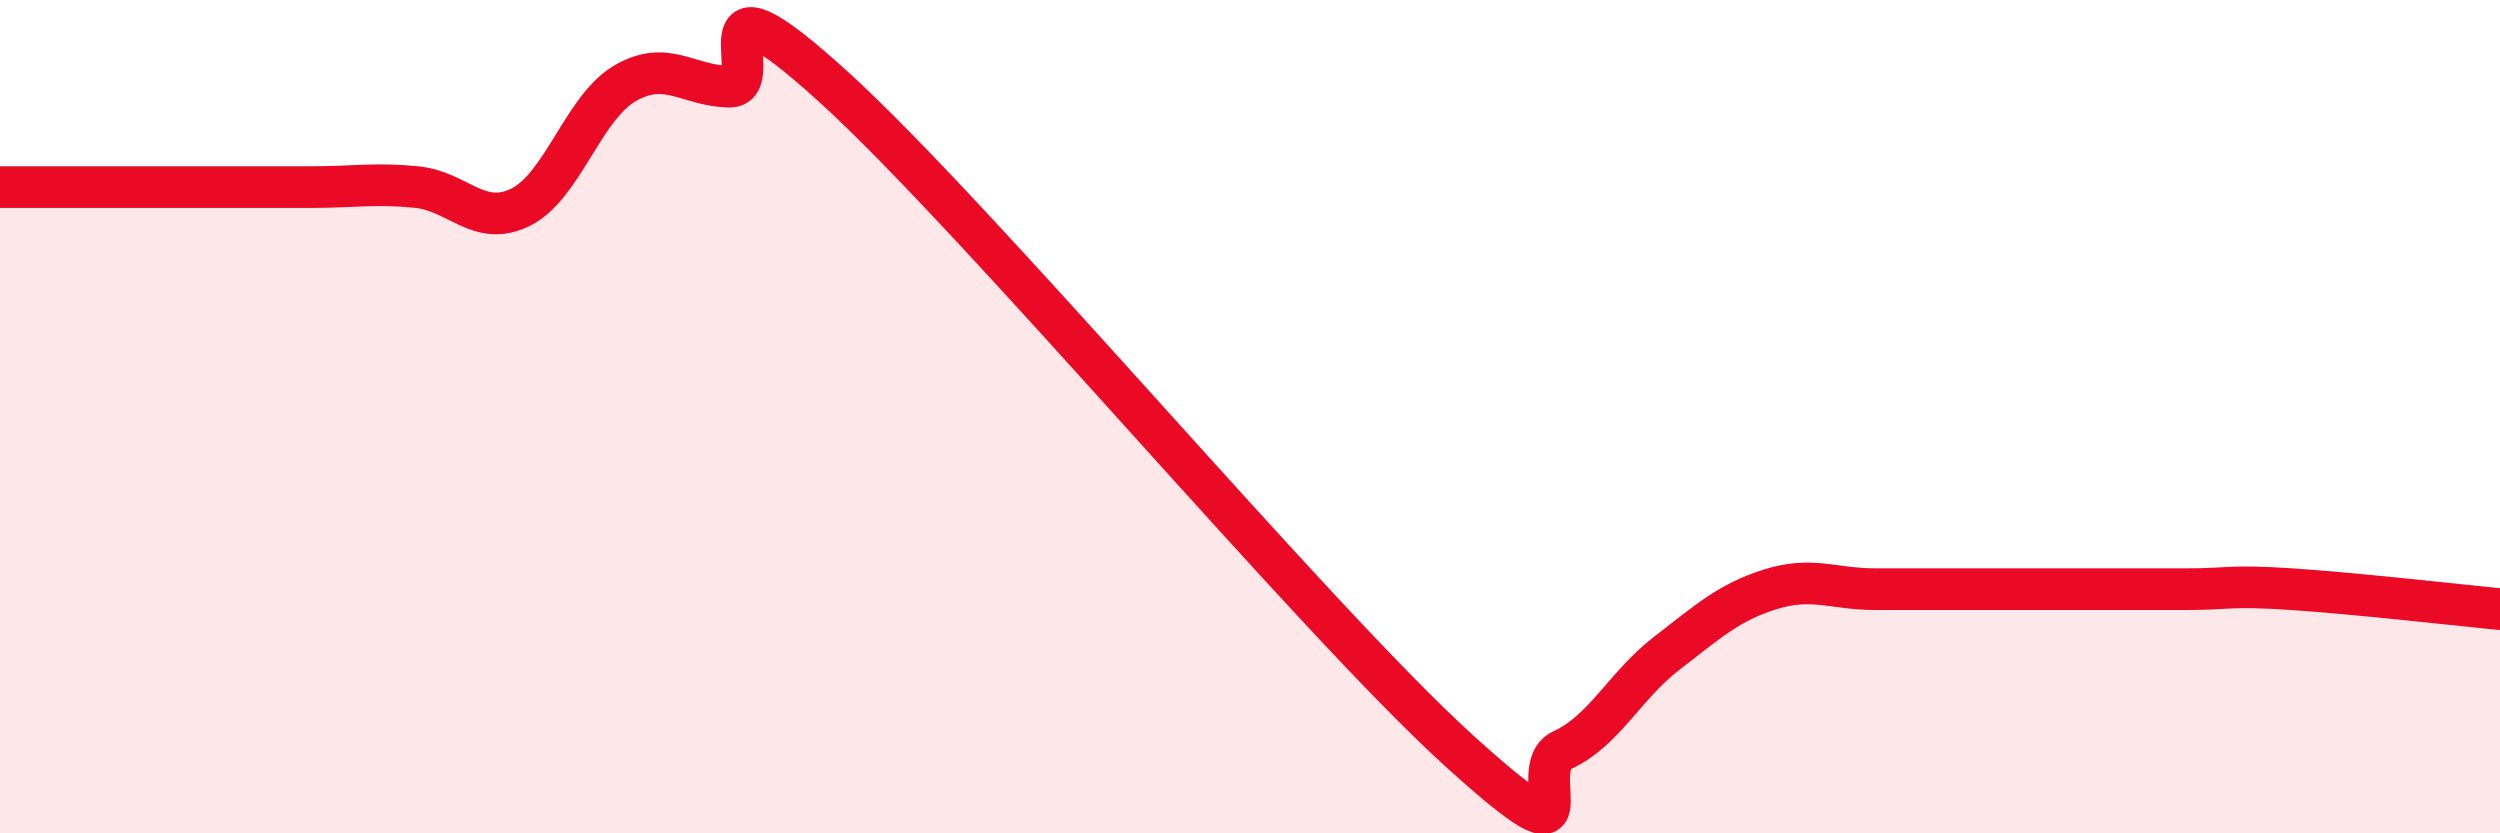
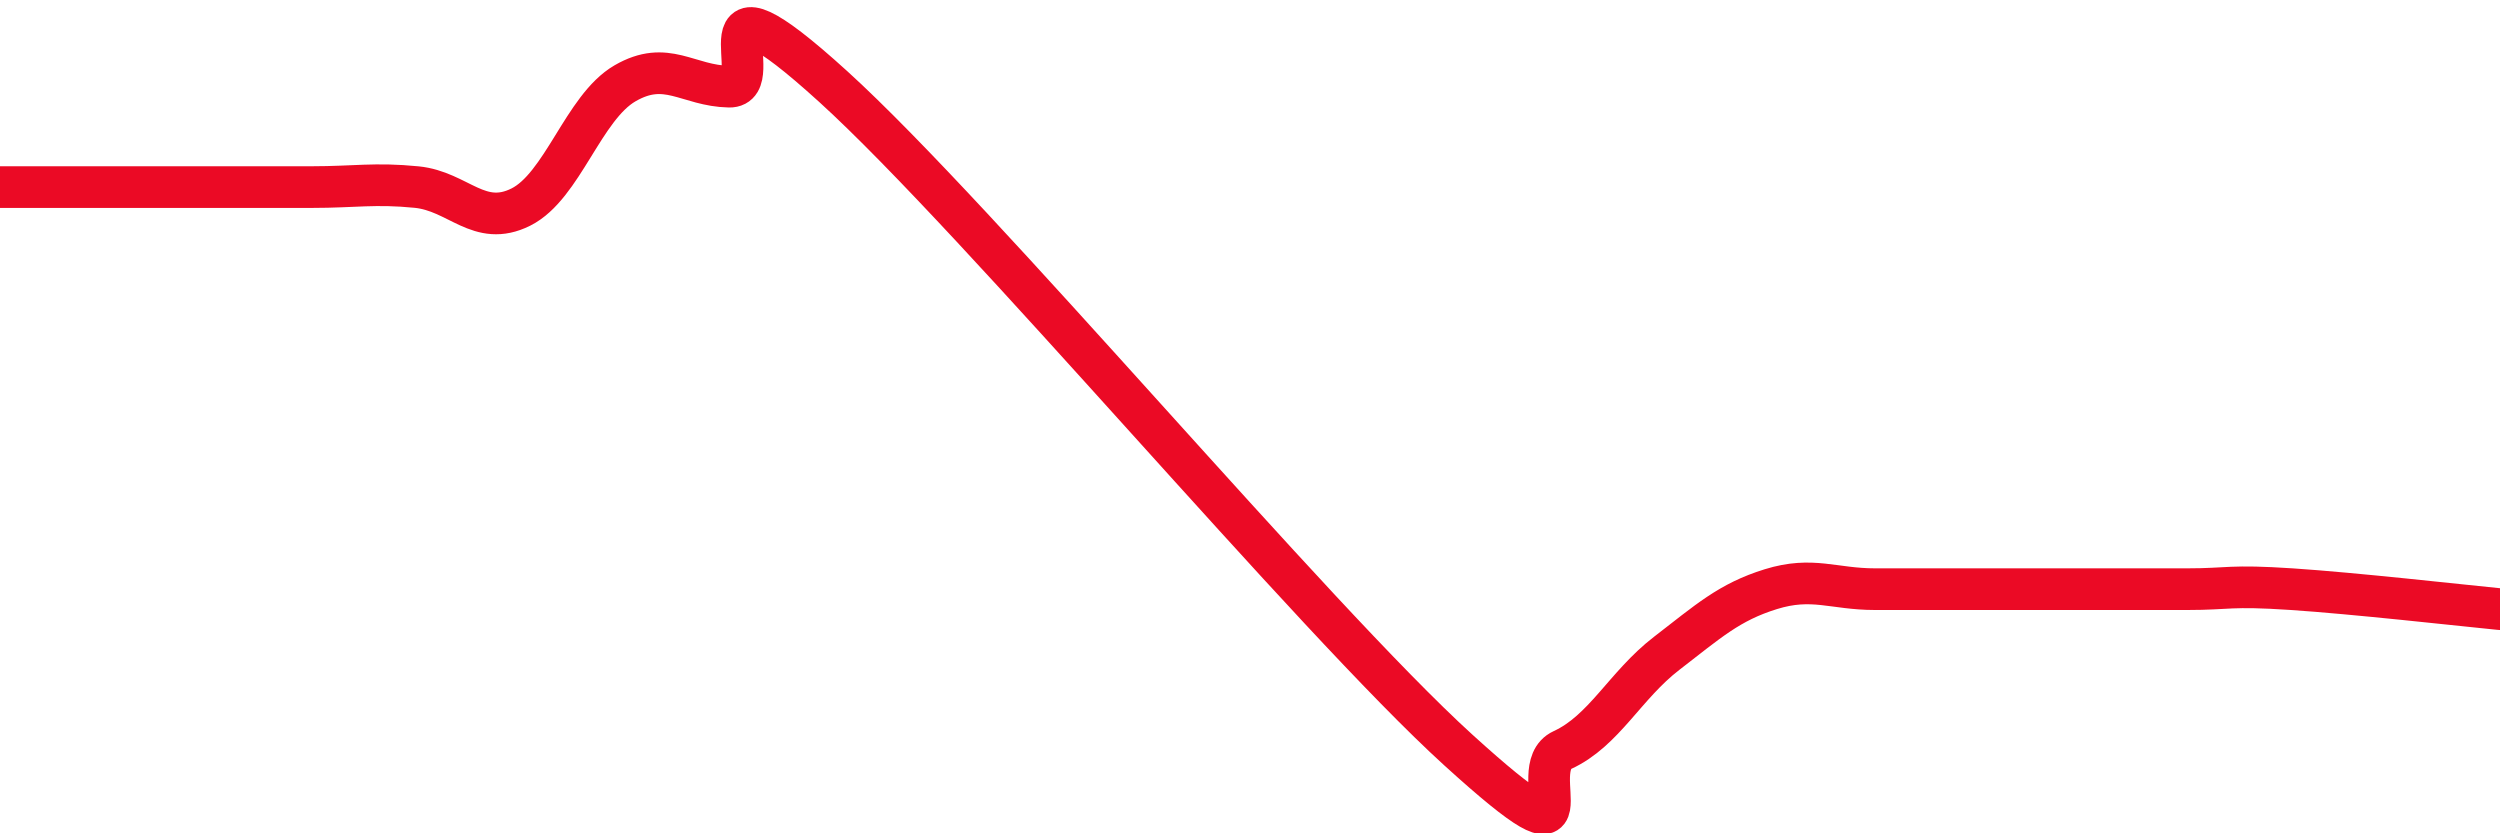
<svg xmlns="http://www.w3.org/2000/svg" width="60" height="20" viewBox="0 0 60 20">
-   <path d="M 0,4.49 C 0.5,4.49 1.5,4.49 2.5,4.49 C 3.5,4.49 4,4.49 5,4.49 C 6,4.49 6.5,4.49 7.5,4.49 C 8.5,4.49 9,4.39 10,4.49 C 11,4.59 11.5,5.47 12.5,4.97 C 13.5,4.47 14,2.58 15,2 C 16,1.42 16.5,2.06 17.5,2.08 C 18.5,2.1 16.5,-1.1 20,2.08 C 23.5,5.26 31.5,14.82 35,18 C 38.5,21.18 36.5,18.46 37.5,18 C 38.5,17.54 39,16.45 40,15.68 C 41,14.91 41.5,14.45 42.5,14.14 C 43.5,13.83 44,14.14 45,14.14 C 46,14.14 46.5,14.14 47.5,14.14 C 48.5,14.14 49,14.14 50,14.14 C 51,14.14 51.5,14.14 52.5,14.14 C 53.5,14.14 53.5,14.04 55,14.14 C 56.5,14.24 59,14.52 60,14.62L60 20L0 20Z" fill="#EB0A25" opacity="0.1" stroke-linecap="round" stroke-linejoin="round" />
  <path d="M 0,4.49 C 0.5,4.49 1.5,4.49 2.5,4.49 C 3.5,4.49 4,4.49 5,4.49 C 6,4.49 6.5,4.49 7.5,4.49 C 8.5,4.49 9,4.39 10,4.49 C 11,4.59 11.5,5.47 12.5,4.97 C 13.5,4.47 14,2.58 15,2 C 16,1.42 16.5,2.06 17.5,2.08 C 18.5,2.1 16.5,-1.1 20,2.08 C 23.5,5.26 31.5,14.82 35,18 C 38.5,21.18 36.5,18.46 37.5,18 C 38.5,17.54 39,16.45 40,15.68 C 41,14.91 41.5,14.45 42.5,14.14 C 43.5,13.83 44,14.14 45,14.14 C 46,14.14 46.5,14.14 47.5,14.14 C 48.5,14.14 49,14.14 50,14.14 C 51,14.14 51.5,14.14 52.5,14.14 C 53.5,14.14 53.5,14.04 55,14.14 C 56.5,14.24 59,14.52 60,14.62" stroke="#EB0A25" stroke-width="1" fill="none" stroke-linecap="round" stroke-linejoin="round" />
</svg>